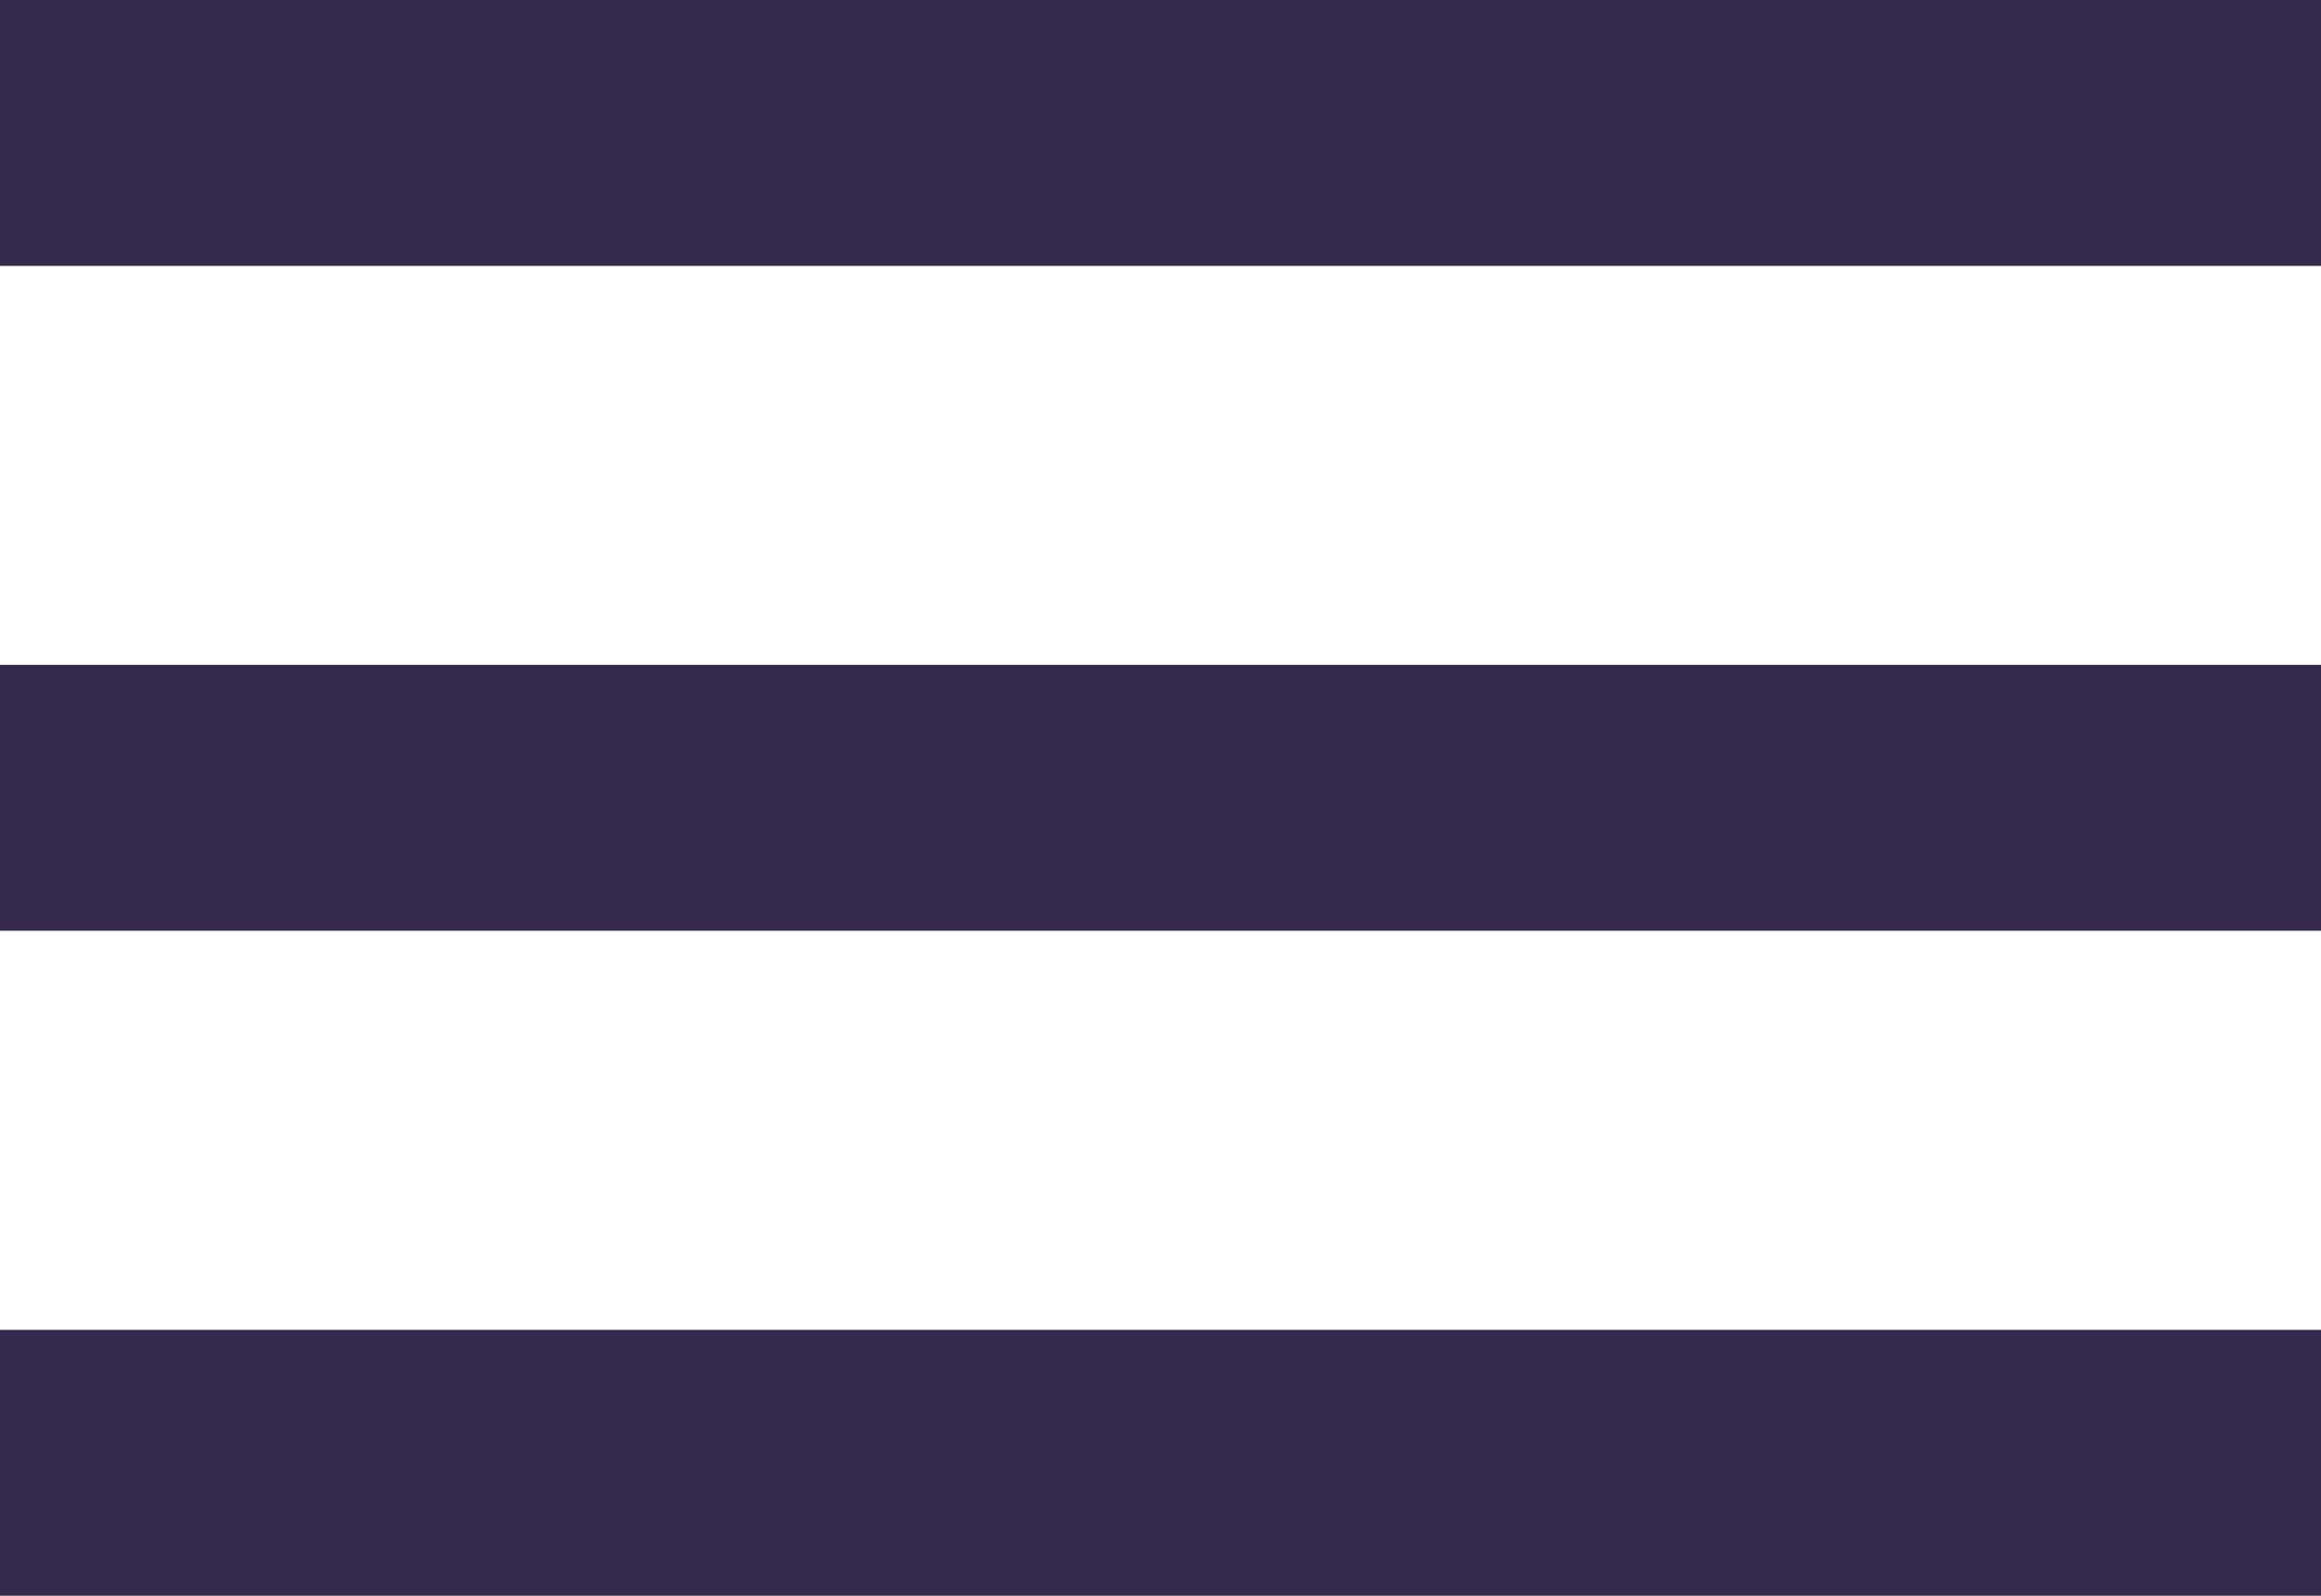
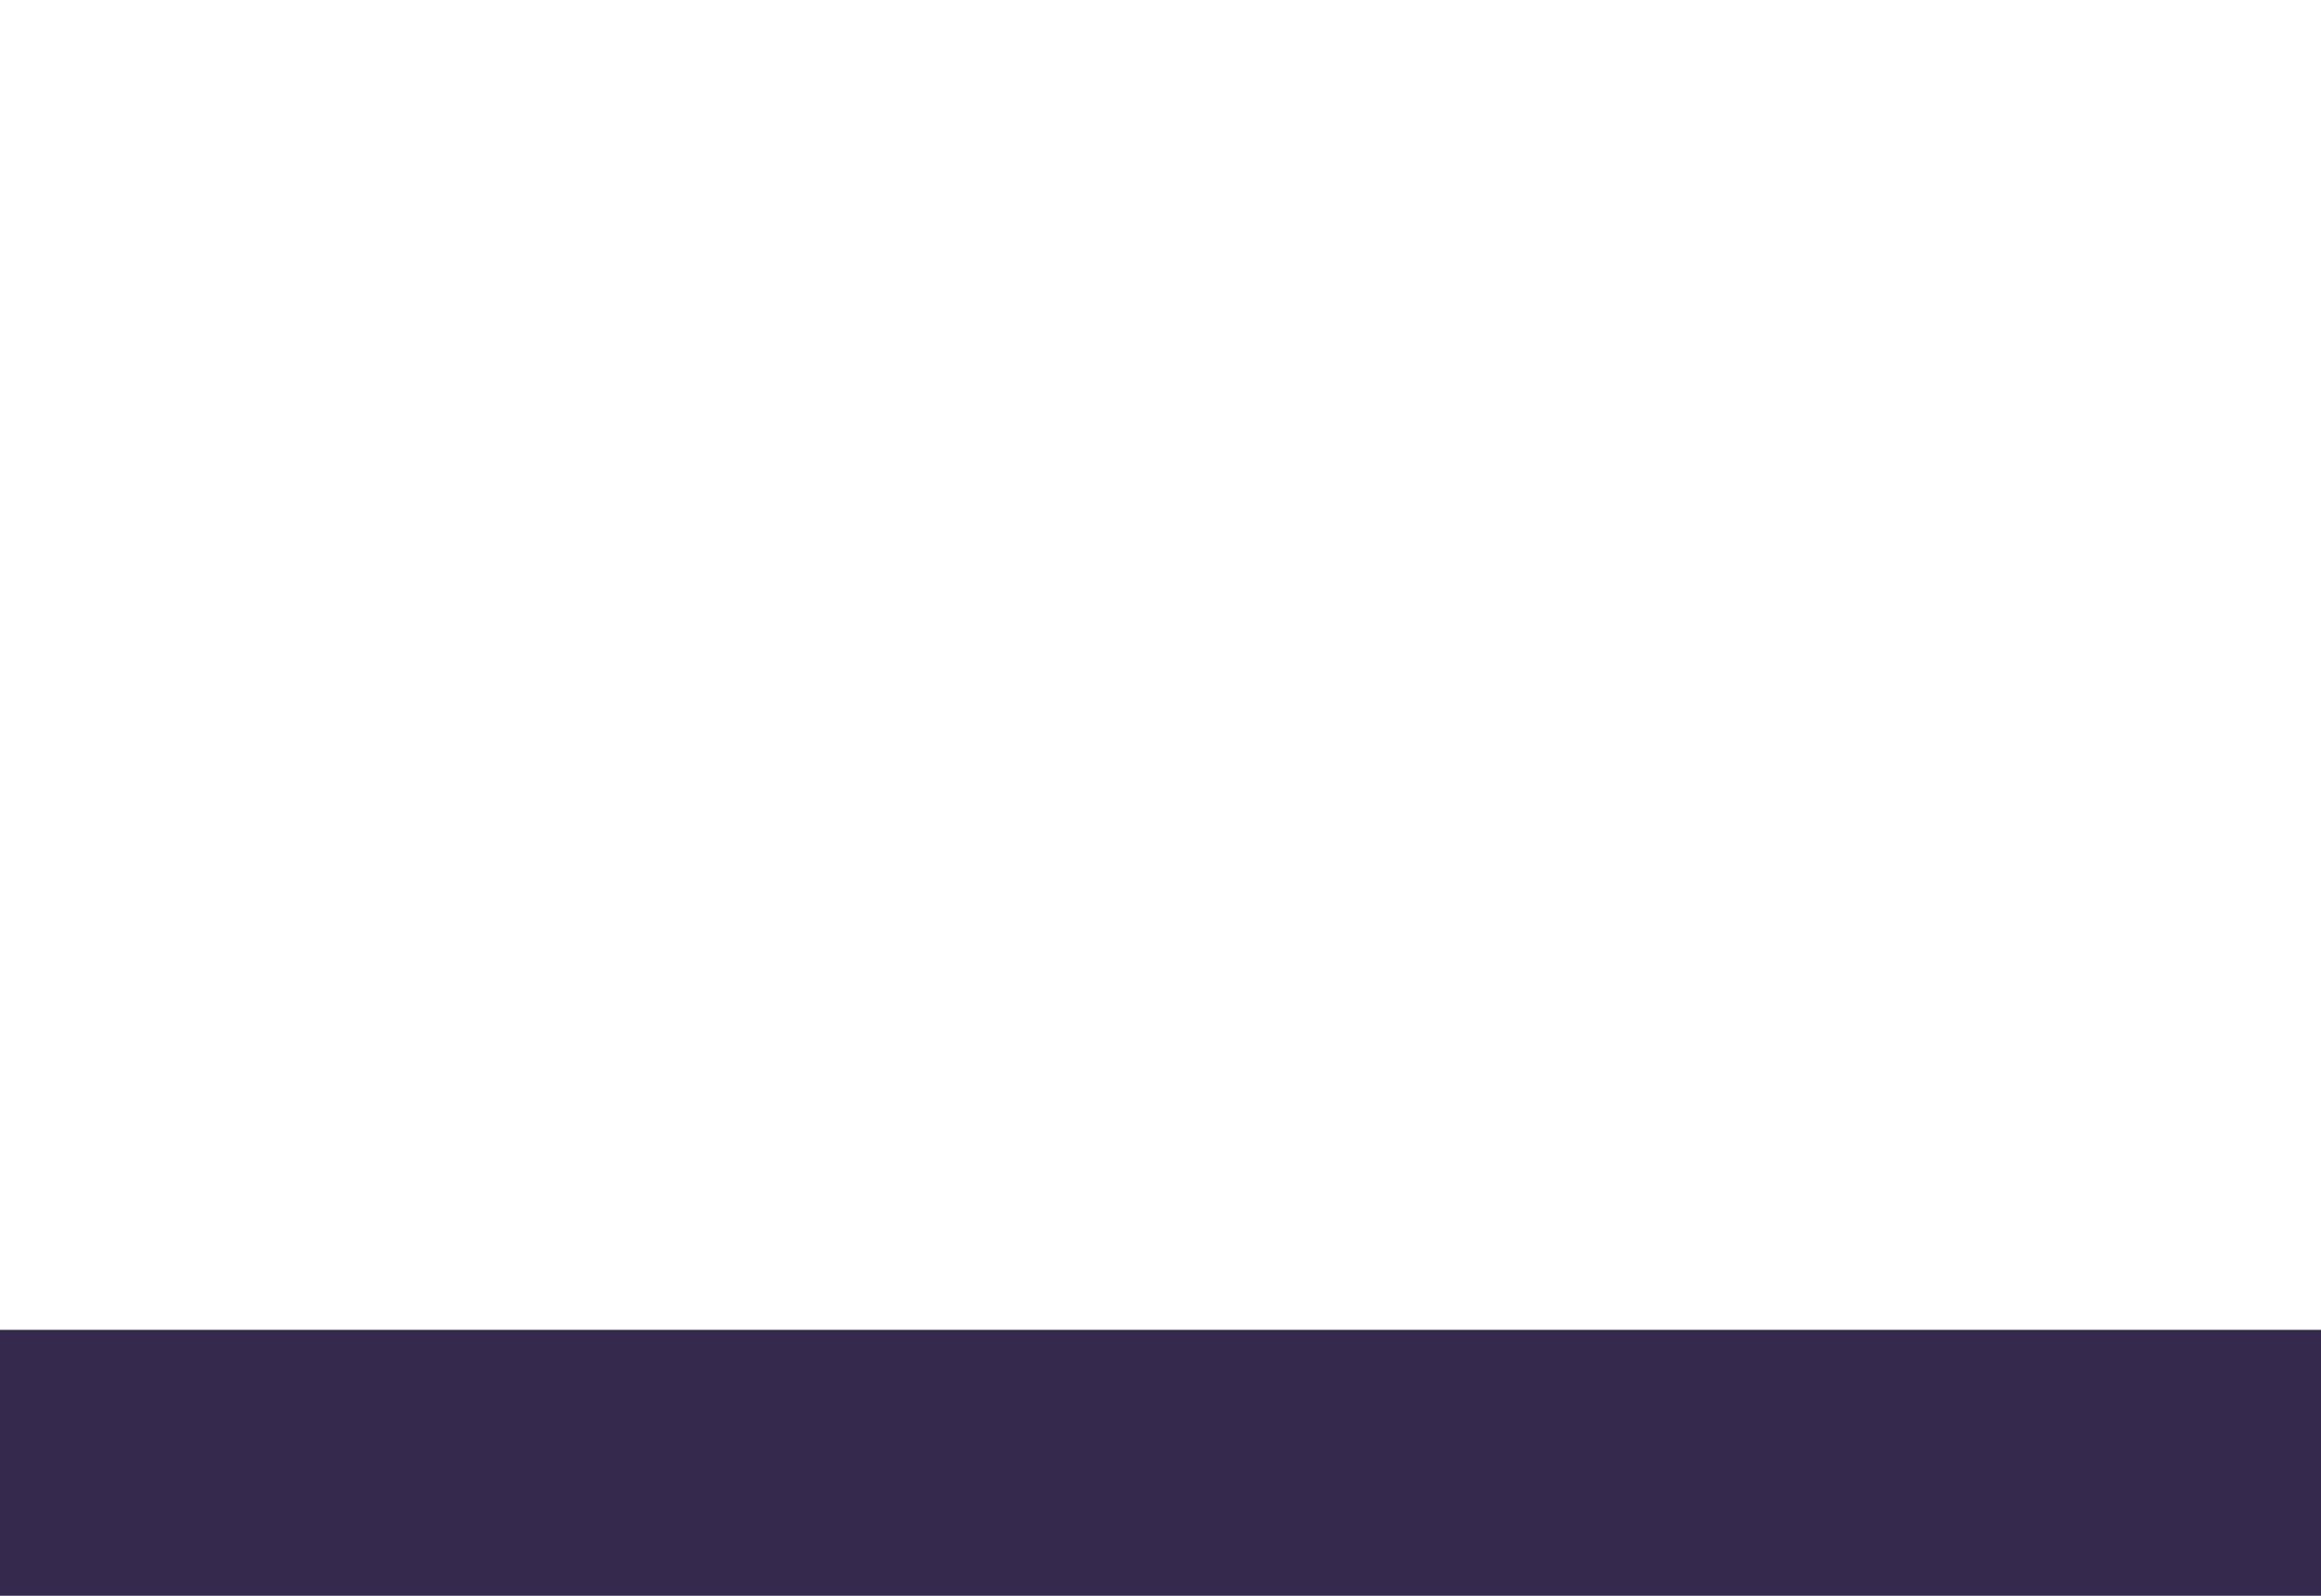
<svg xmlns="http://www.w3.org/2000/svg" fill="none" version="1.1" width="16" height="11" viewBox="0 0 16 11">
  <g>
    <g>
-       <rect x="0" y="0" width="16" height="1.833" rx="0" fill="#20123A" fill-opacity="0.9" />
-     </g>
+       </g>
    <g>
-       <rect x="0" y="4.583" width="16" height="1.833" rx="0" fill="#20123A" fill-opacity="0.9" />
-     </g>
+       </g>
    <g>
      <rect x="0" y="9.167" width="16" height="1.833" rx="0" fill="#20123A" fill-opacity="0.9" />
    </g>
  </g>
</svg>